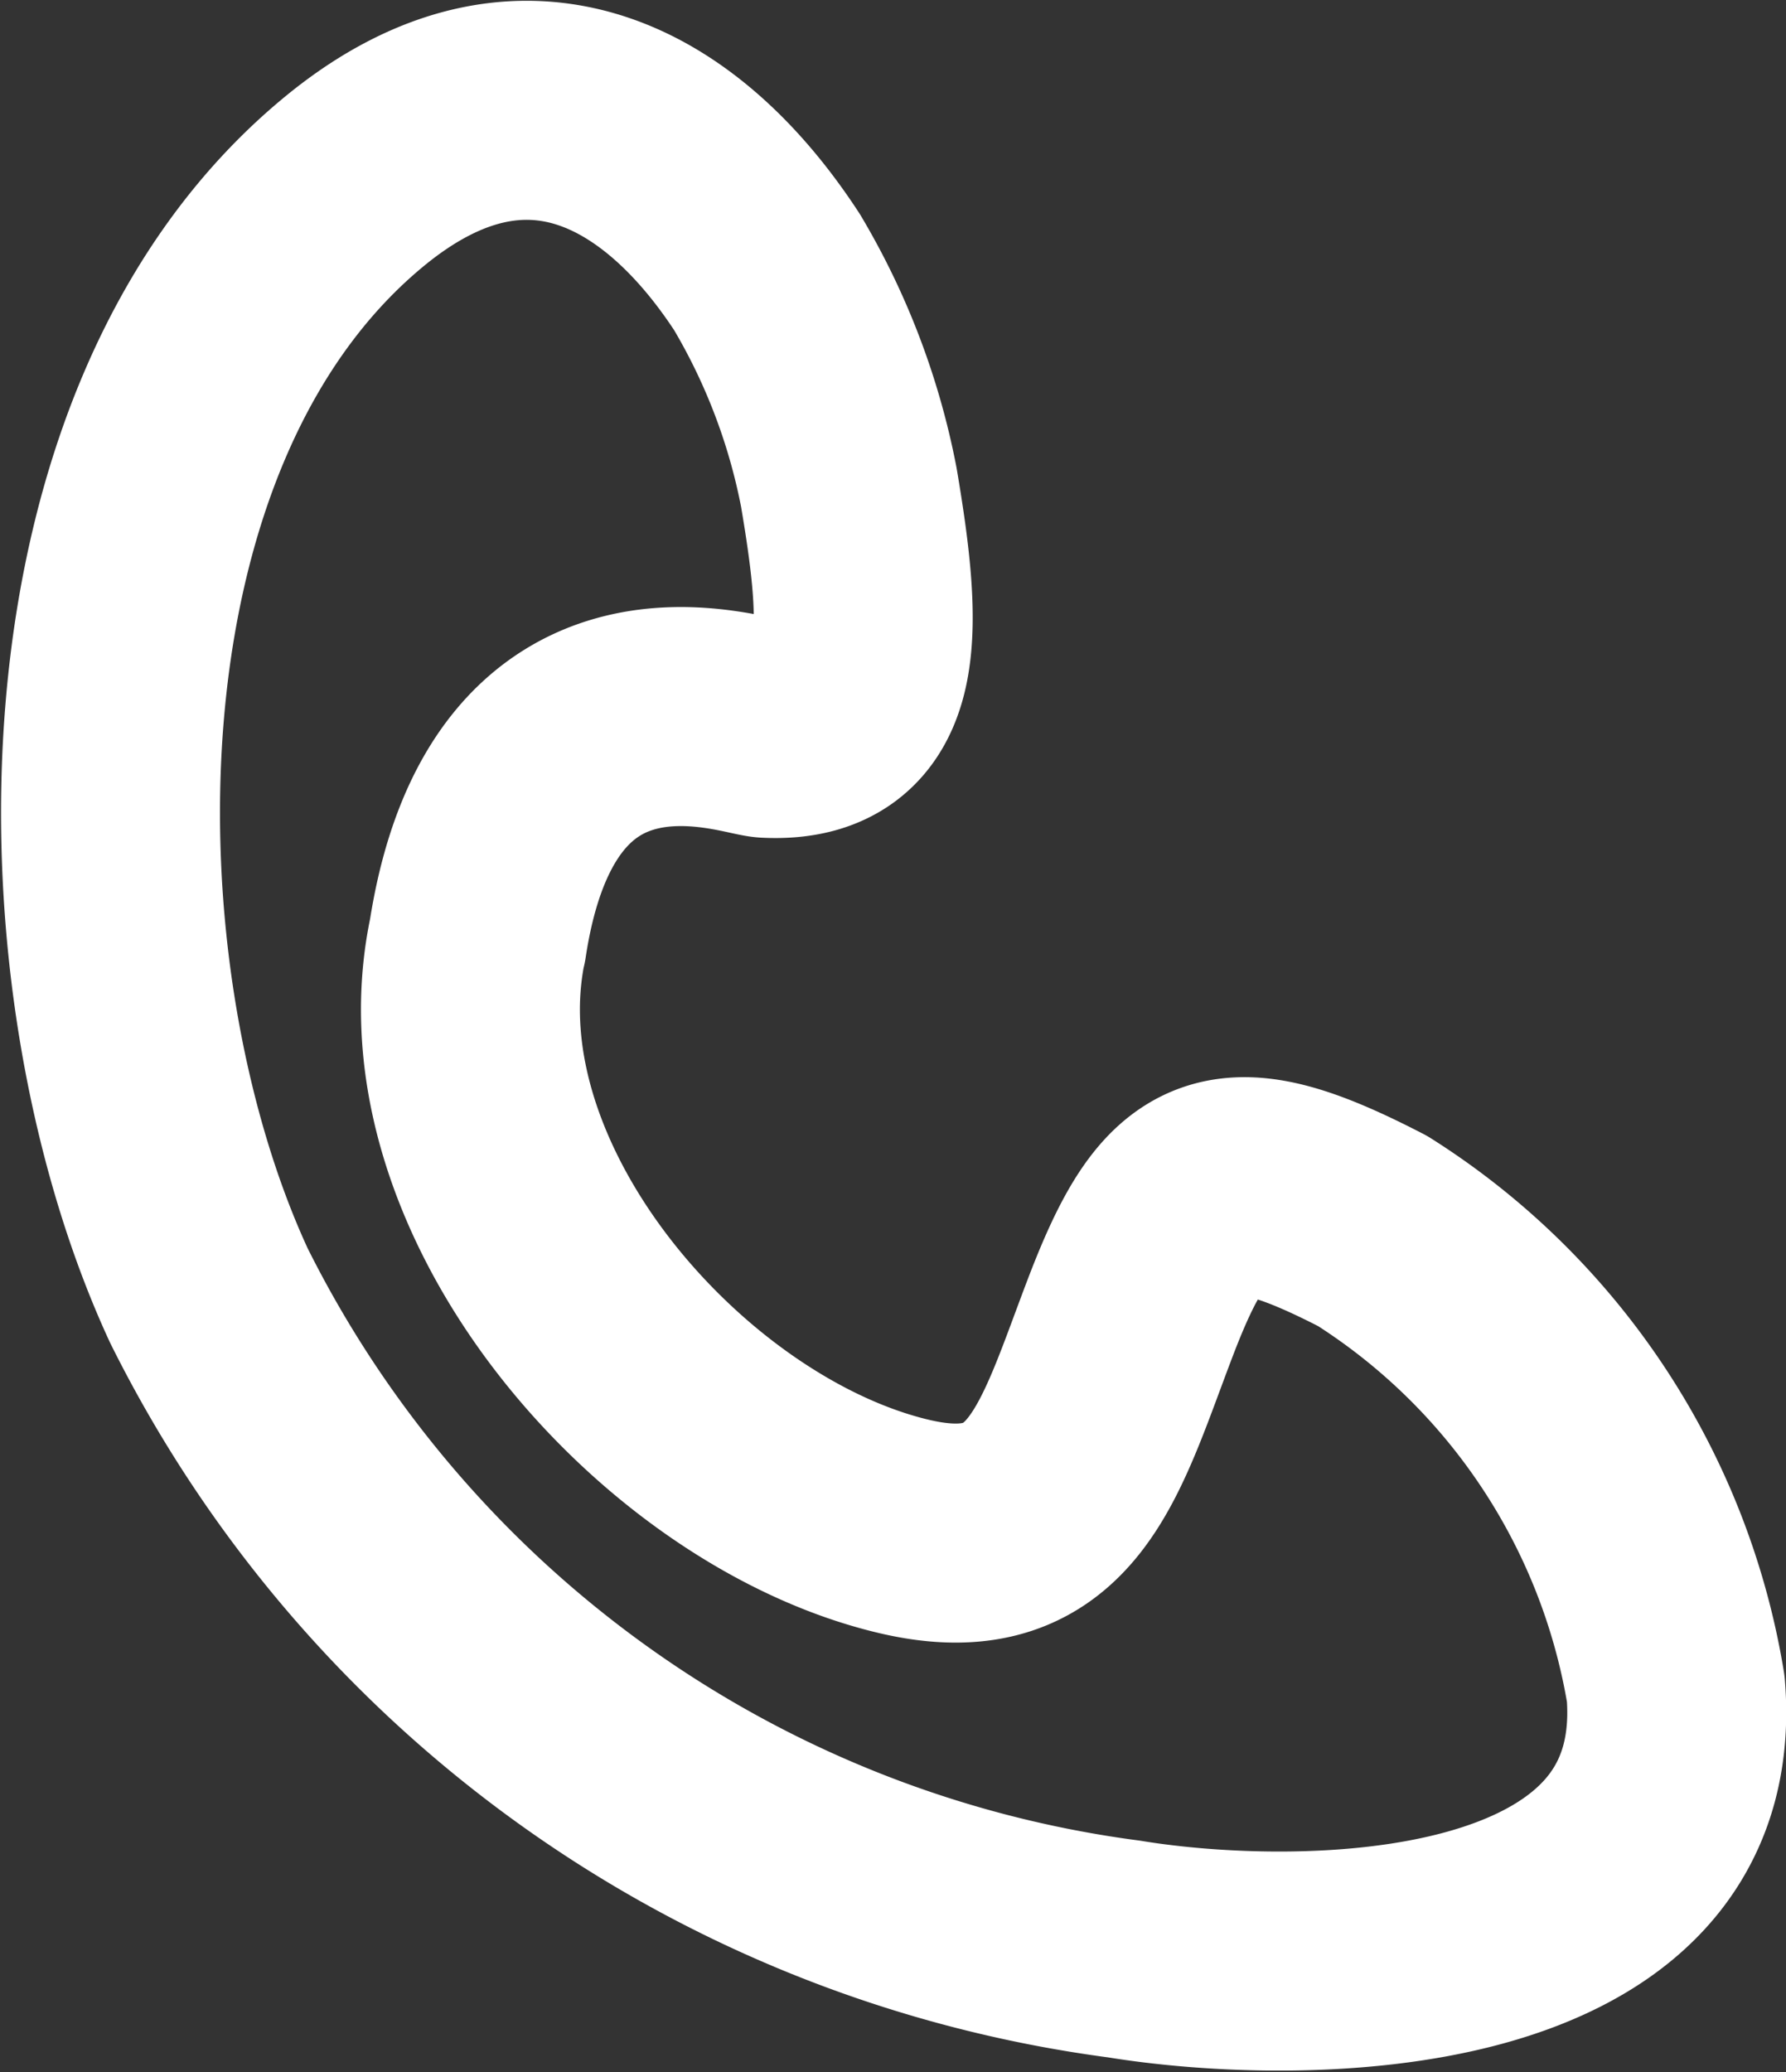
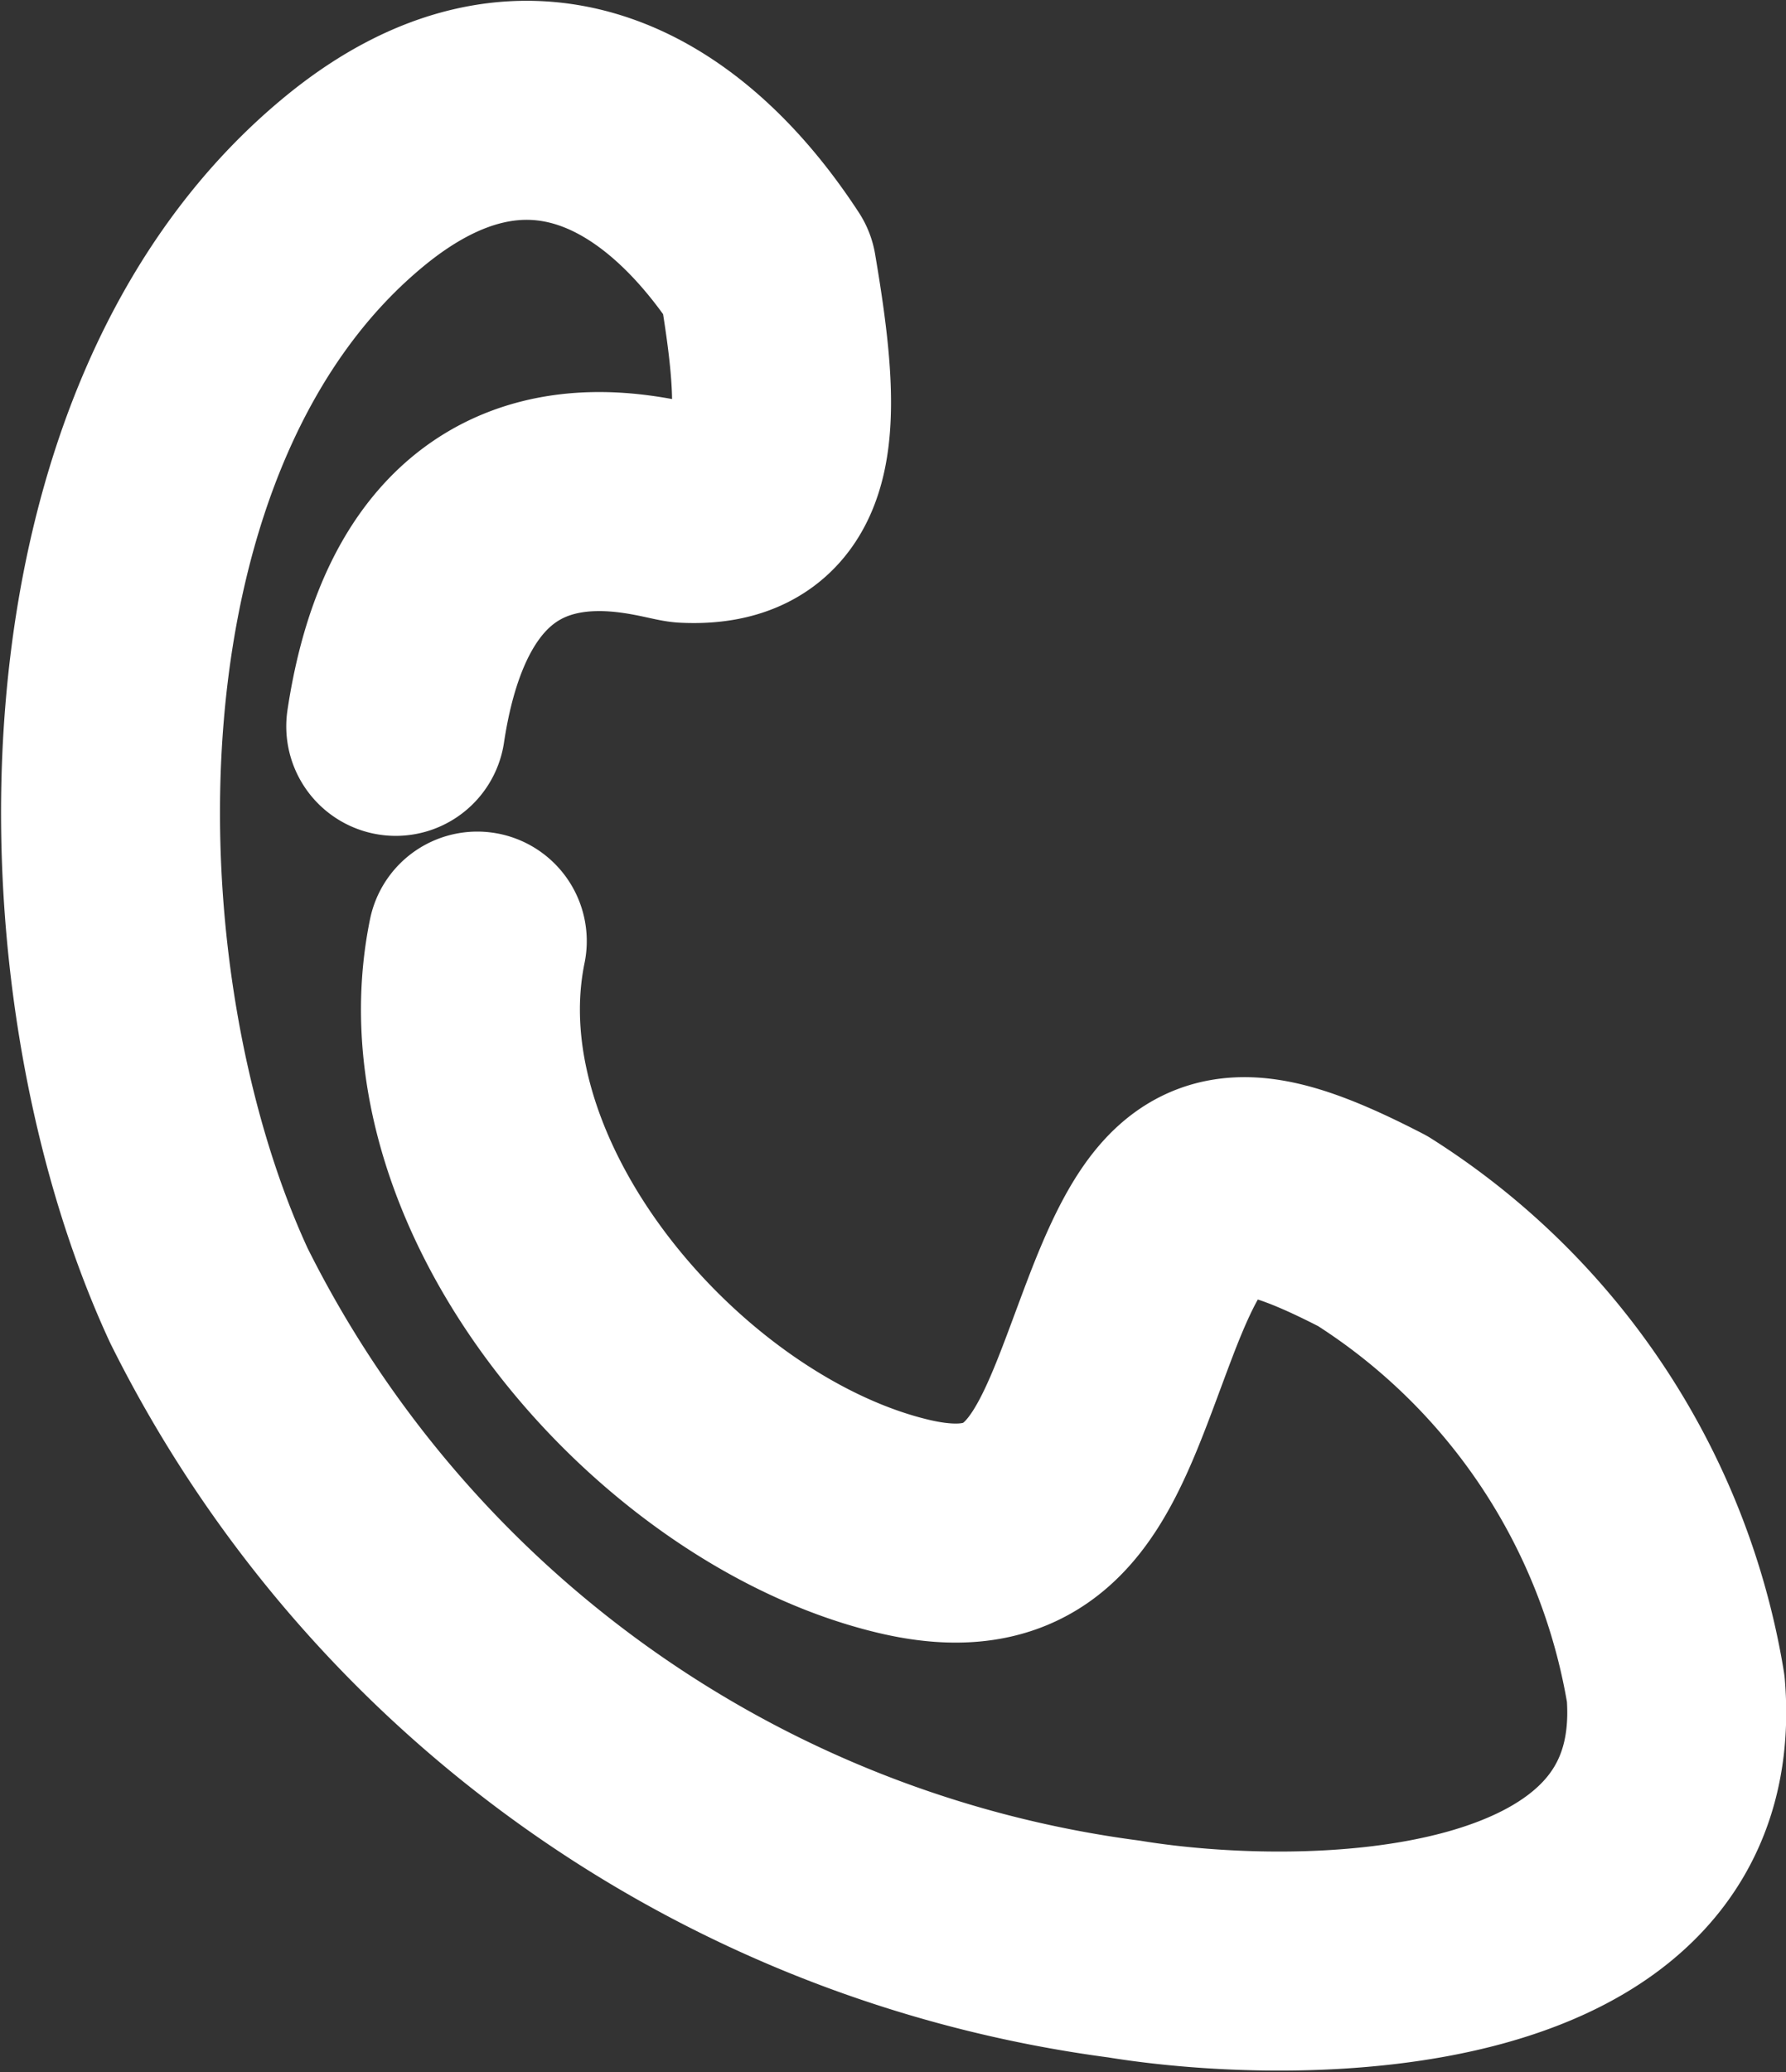
<svg xmlns="http://www.w3.org/2000/svg" width="16.315" height="18.919" viewBox="0 0 16.315 18.919">
  <rect x="0" y="0" width="16.315" height="18.919" fill="#333333" stroke="none" />
-   <path id="パス_20250" data-name="パス 20250" d="M3.352,7.586c-.469,2.289,1.787,4.847,3.9,5.345,1.37.322,1.6-.694,2.073-1.928.5-1.3.86-1.465,2.206-.77A6.119,6.119,0,0,1,14.3,14.414c.213,2.633-3.442,2.637-5.04,2.375A10.933,10.933,0,0,1,.9,10.822C-.445,7.917-.5,2.843,2.27.616,3.788-.6,5.127.142,6,1.48a6.109,6.109,0,0,1,.746,1.963c.223,1.314.27,2.25-.746,2.2-.225-.011-2.237-.776-2.647,1.945" transform="translate(1.008 1.007)" fill="none" stroke="#fff" stroke-linecap="round" stroke-linejoin="round" stroke-width="2" fill-rule="evenodd" />
+   <path id="パス_20250" data-name="パス 20250" d="M3.352,7.586c-.469,2.289,1.787,4.847,3.9,5.345,1.37.322,1.6-.694,2.073-1.928.5-1.3.86-1.465,2.206-.77A6.119,6.119,0,0,1,14.3,14.414c.213,2.633-3.442,2.637-5.04,2.375A10.933,10.933,0,0,1,.9,10.822C-.445,7.917-.5,2.843,2.27.616,3.788-.6,5.127.142,6,1.48c.223,1.314.27,2.25-.746,2.2-.225-.011-2.237-.776-2.647,1.945" transform="translate(1.008 1.007)" fill="none" stroke="#fff" stroke-linecap="round" stroke-linejoin="round" stroke-width="2" fill-rule="evenodd" />
</svg>